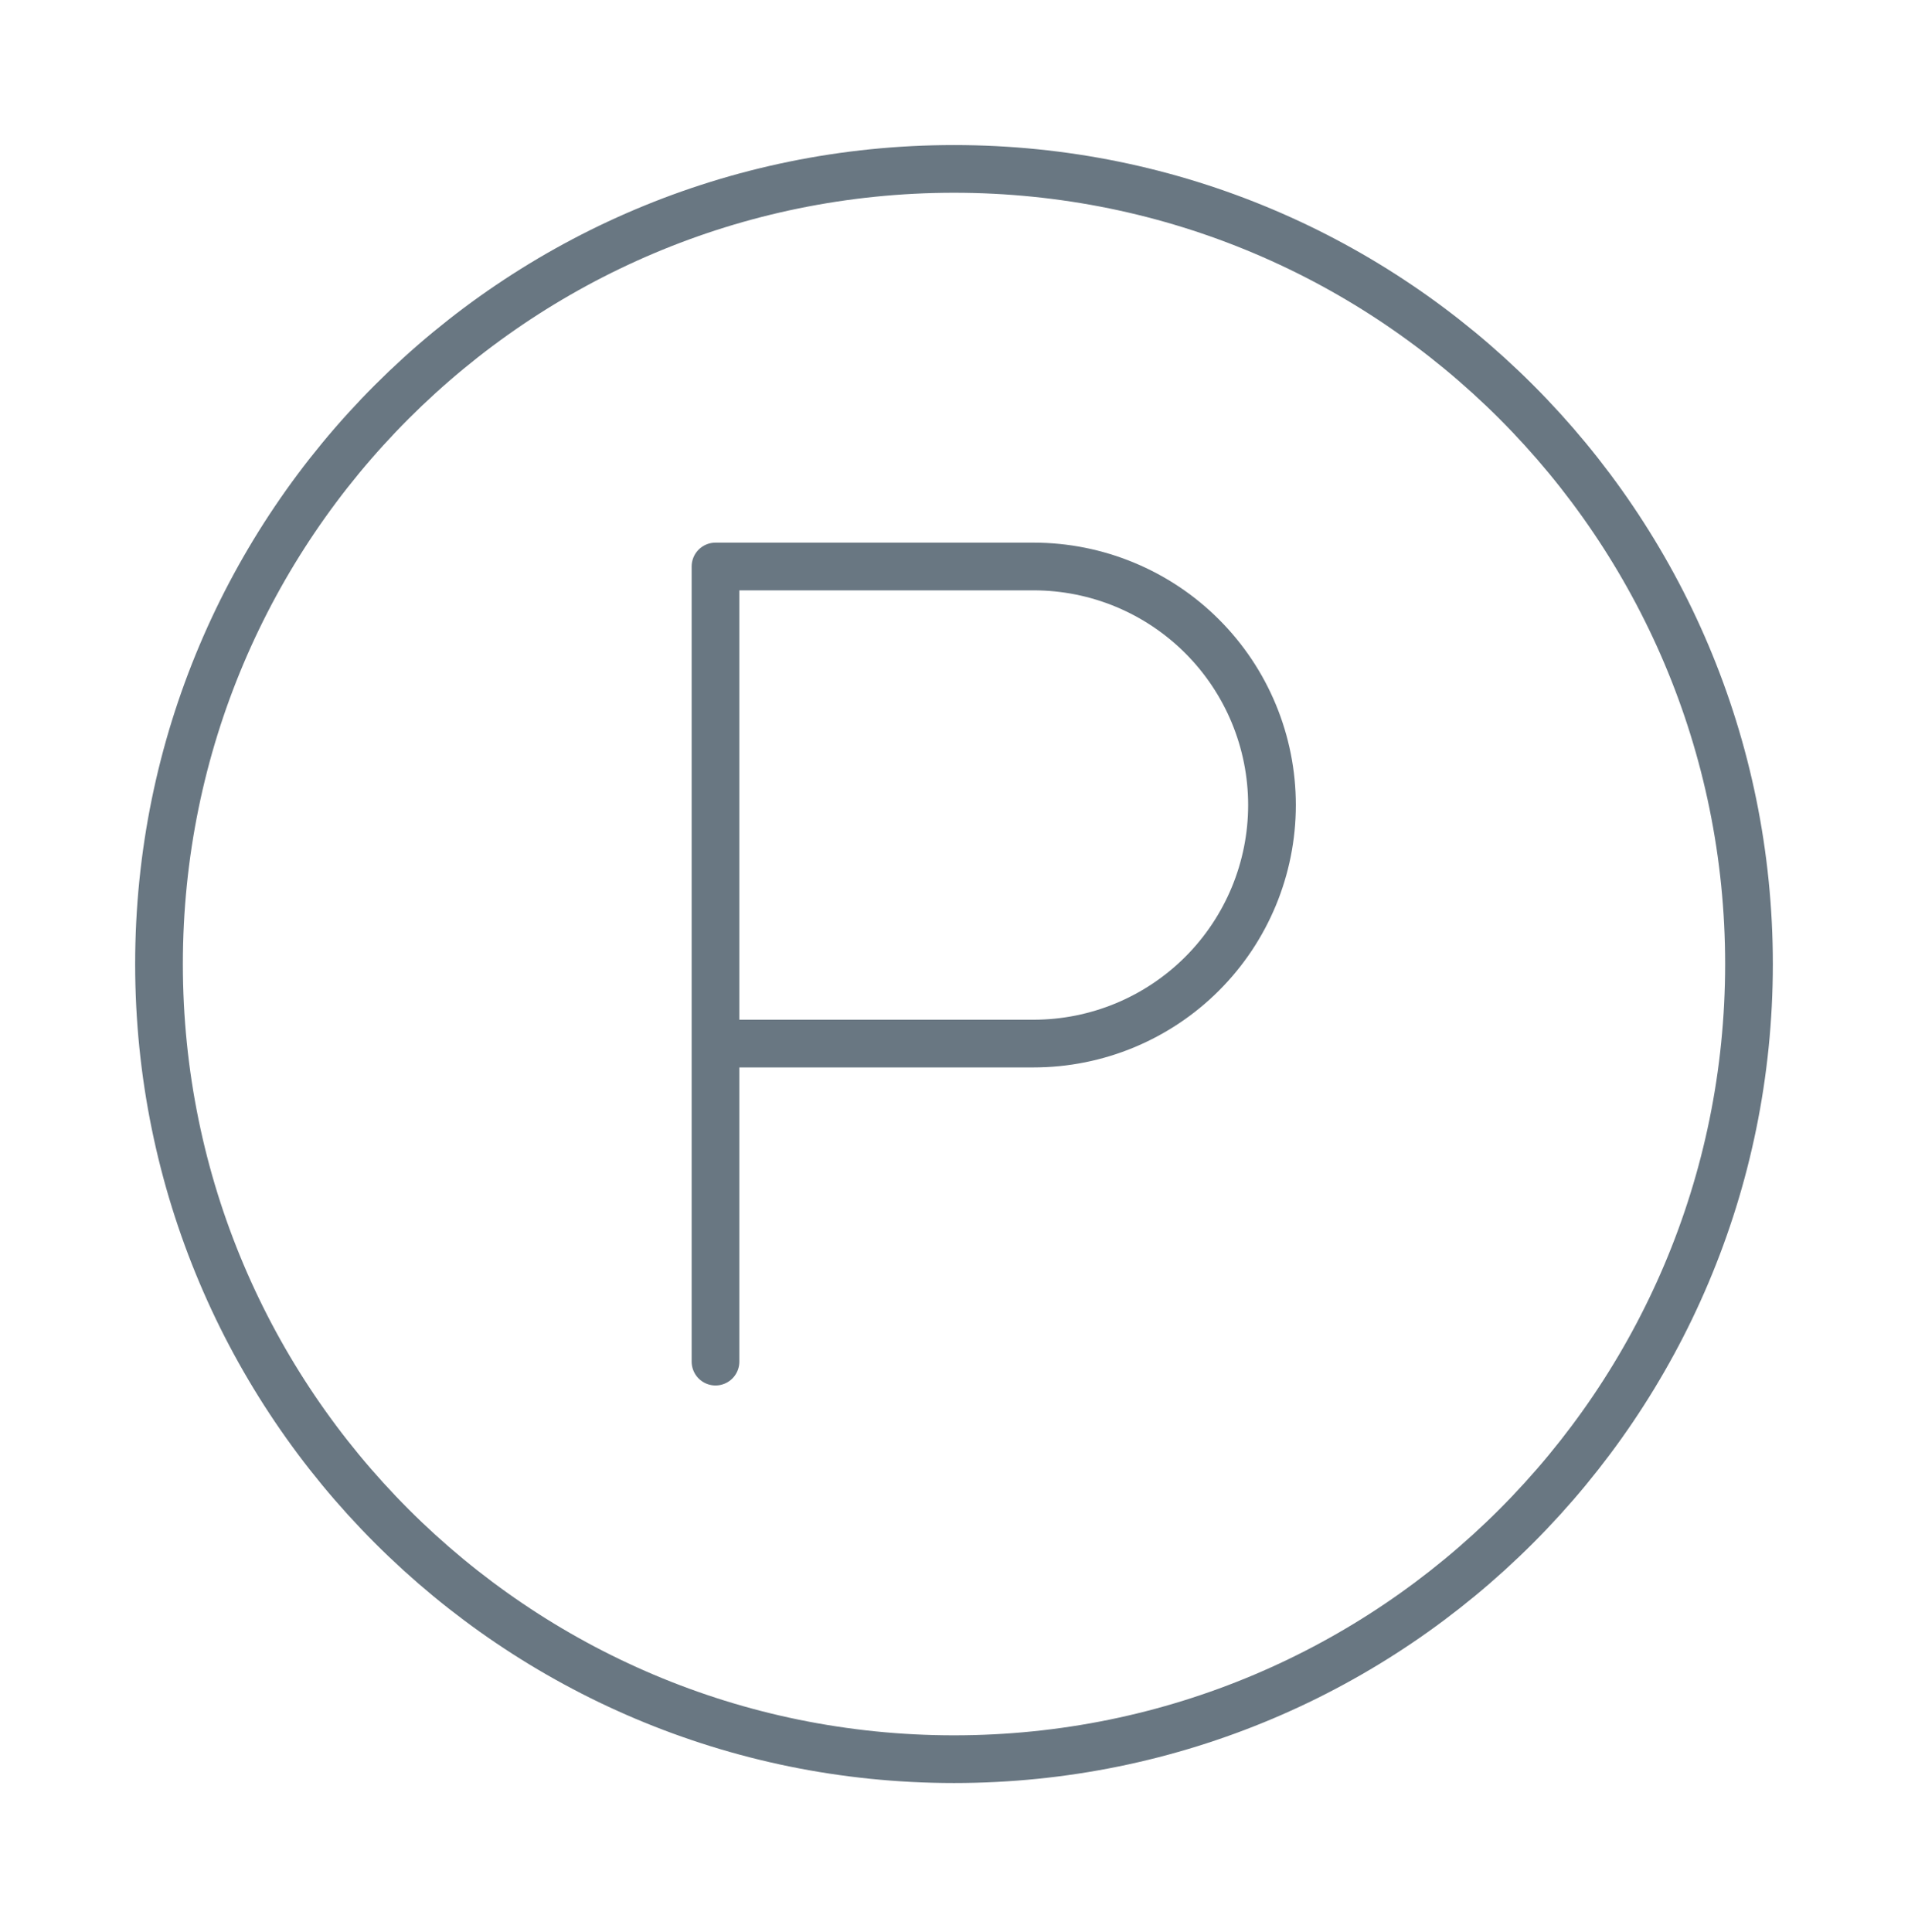
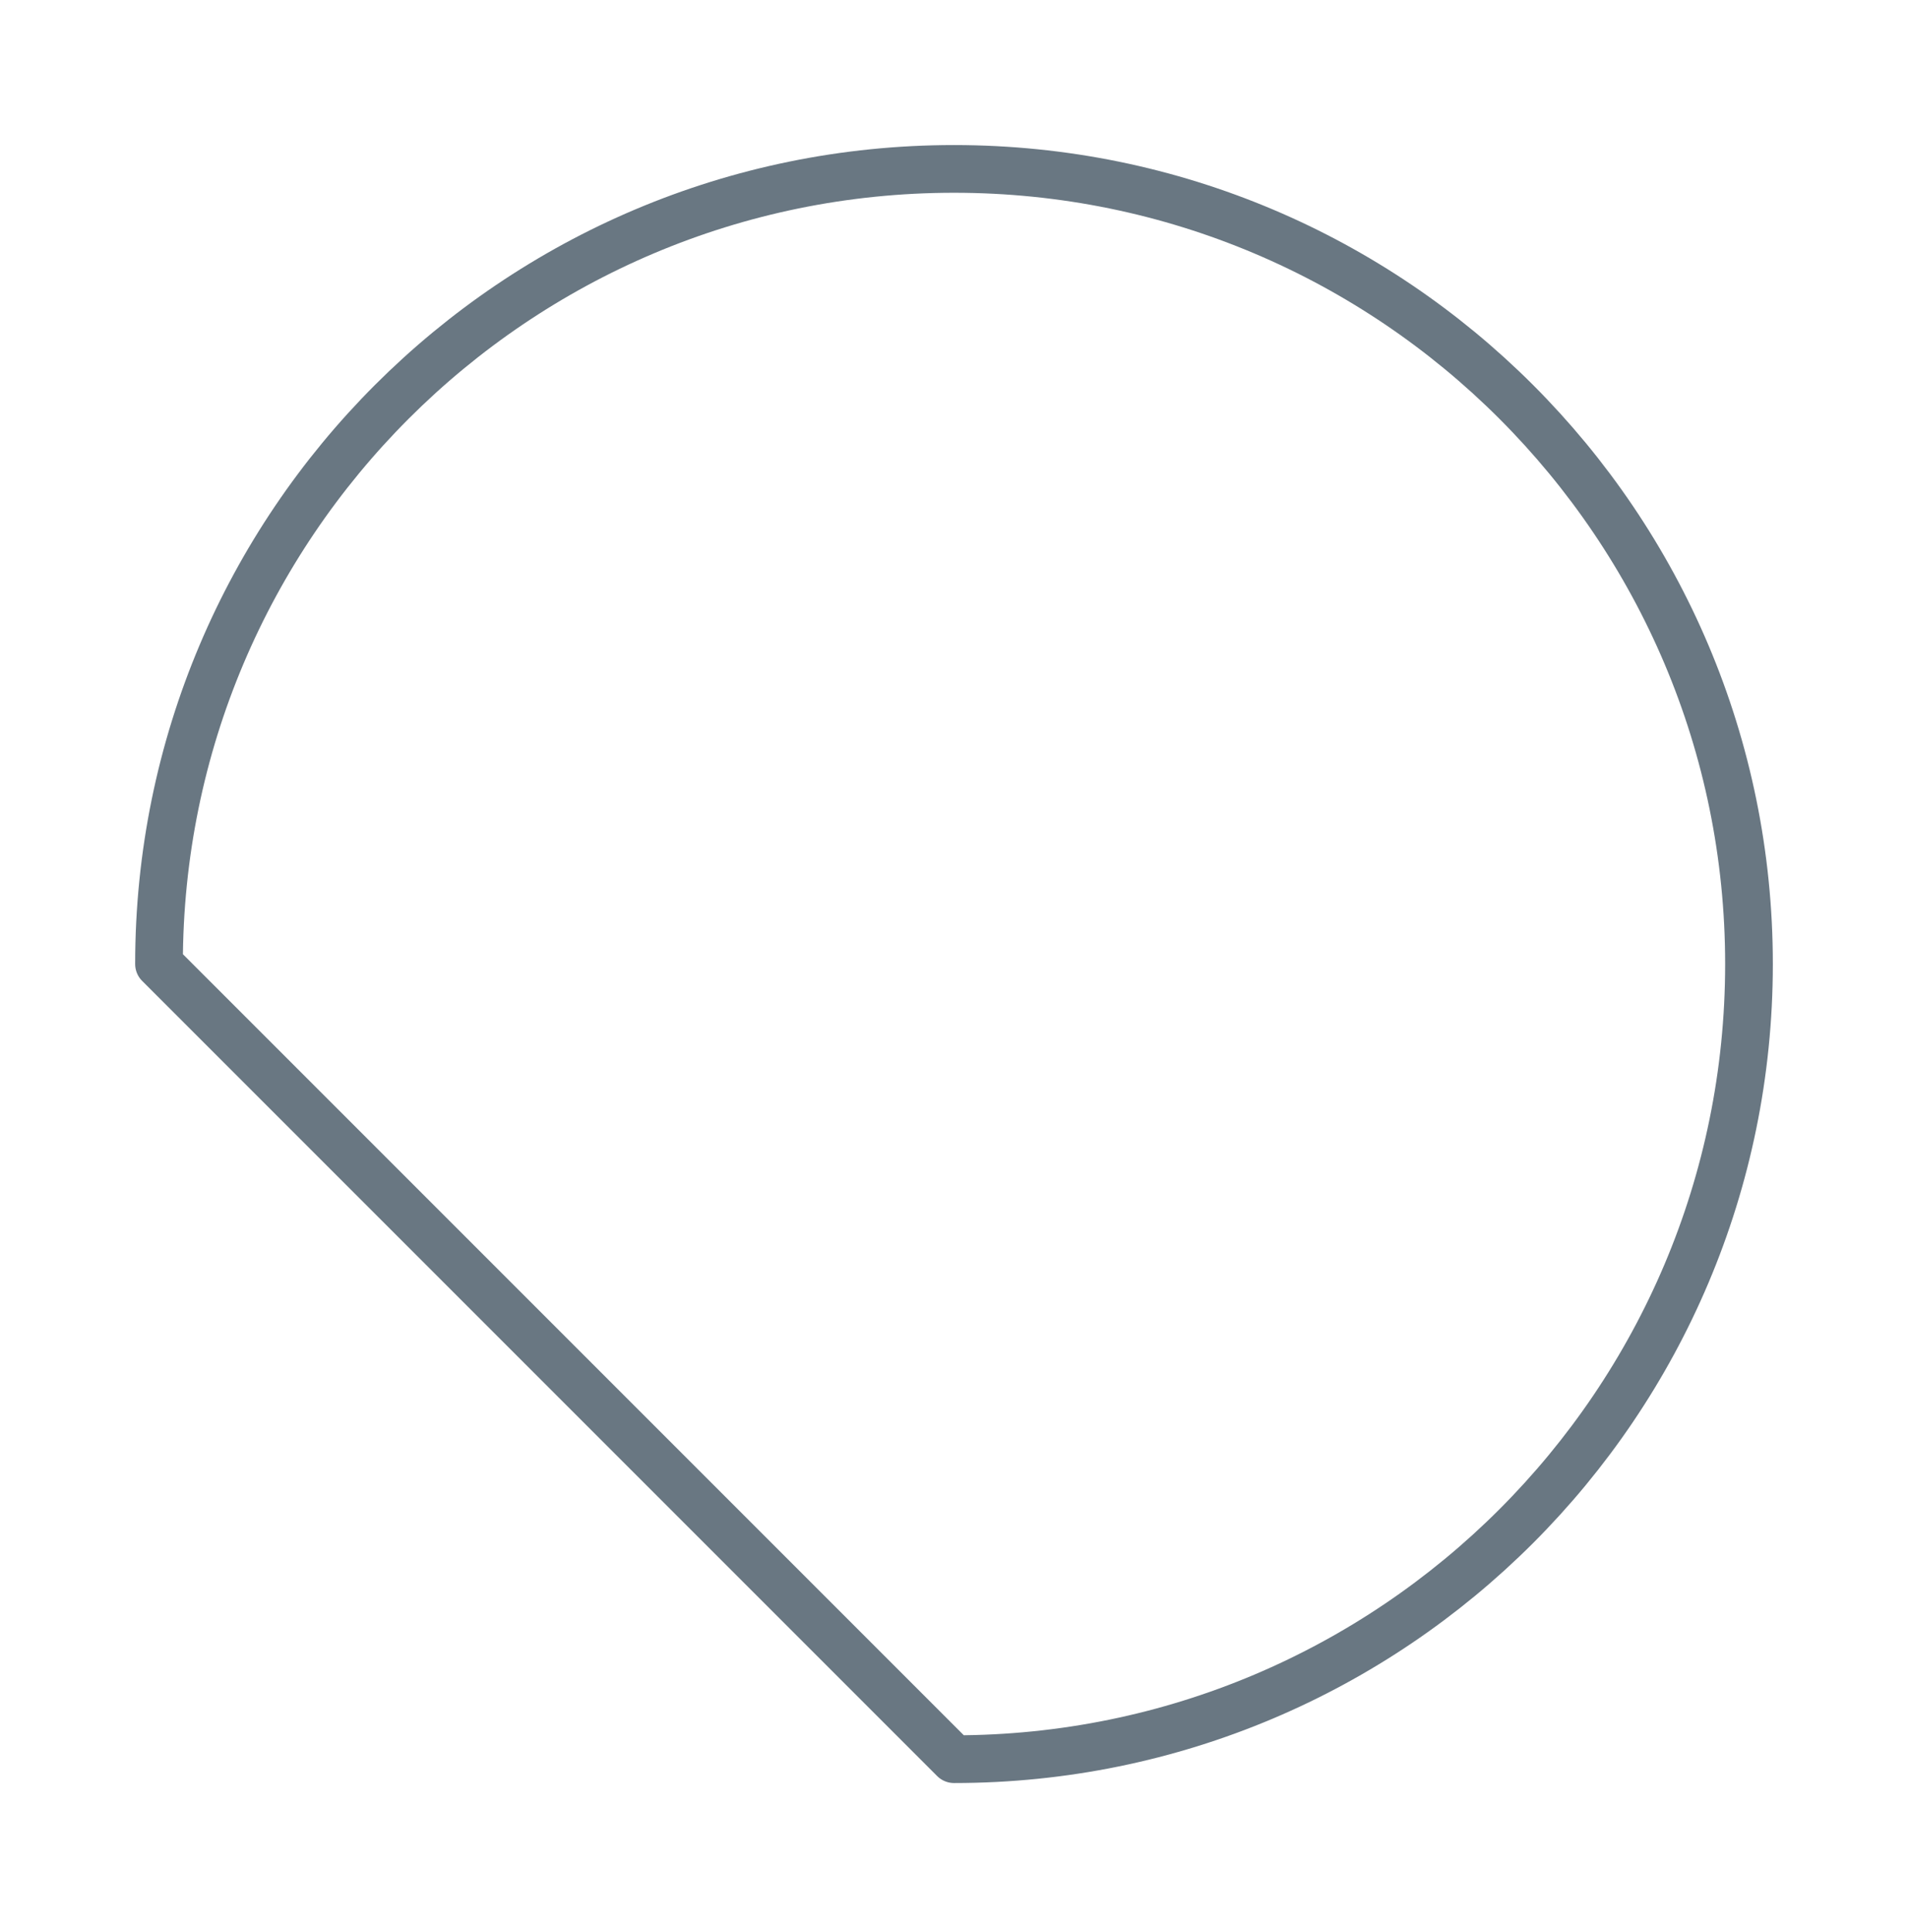
<svg xmlns="http://www.w3.org/2000/svg" width="80" height="81" viewBox="0 0 80 81" fill="none">
  <g clip-path="url(#clip0_565_596)">
-     <path d="M40 73.747C58.41 73.747 73.333 58.823 73.333 40.414C73.333 22.004 58.41 7.081 40 7.081C21.591 7.081 6.667 22.004 6.667 40.414C6.667 58.823 21.591 73.747 40 73.747Z" stroke="#697782" stroke-width="2" stroke-linecap="round" stroke-linejoin="round" />
-     <path d="M30 57.081V23.748H43.333C45.986 23.748 48.529 24.801 50.404 26.677C52.28 28.552 53.333 31.095 53.333 33.748C53.333 36.4 52.28 38.943 50.404 40.819C48.529 42.694 45.986 43.748 43.333 43.748H30" stroke="#697782" stroke-width="2" stroke-linecap="round" stroke-linejoin="round" />
+     <path d="M40 73.747C58.41 73.747 73.333 58.823 73.333 40.414C73.333 22.004 58.41 7.081 40 7.081C21.591 7.081 6.667 22.004 6.667 40.414Z" stroke="#697782" stroke-width="2" stroke-linecap="round" stroke-linejoin="round" />
  </g>
  <defs>
    <clipPath id="clip0_565_596">
      <rect width="80" height="80" fill="white" transform="translate(0 0.414)" />
    </clipPath>
  </defs>
</svg>